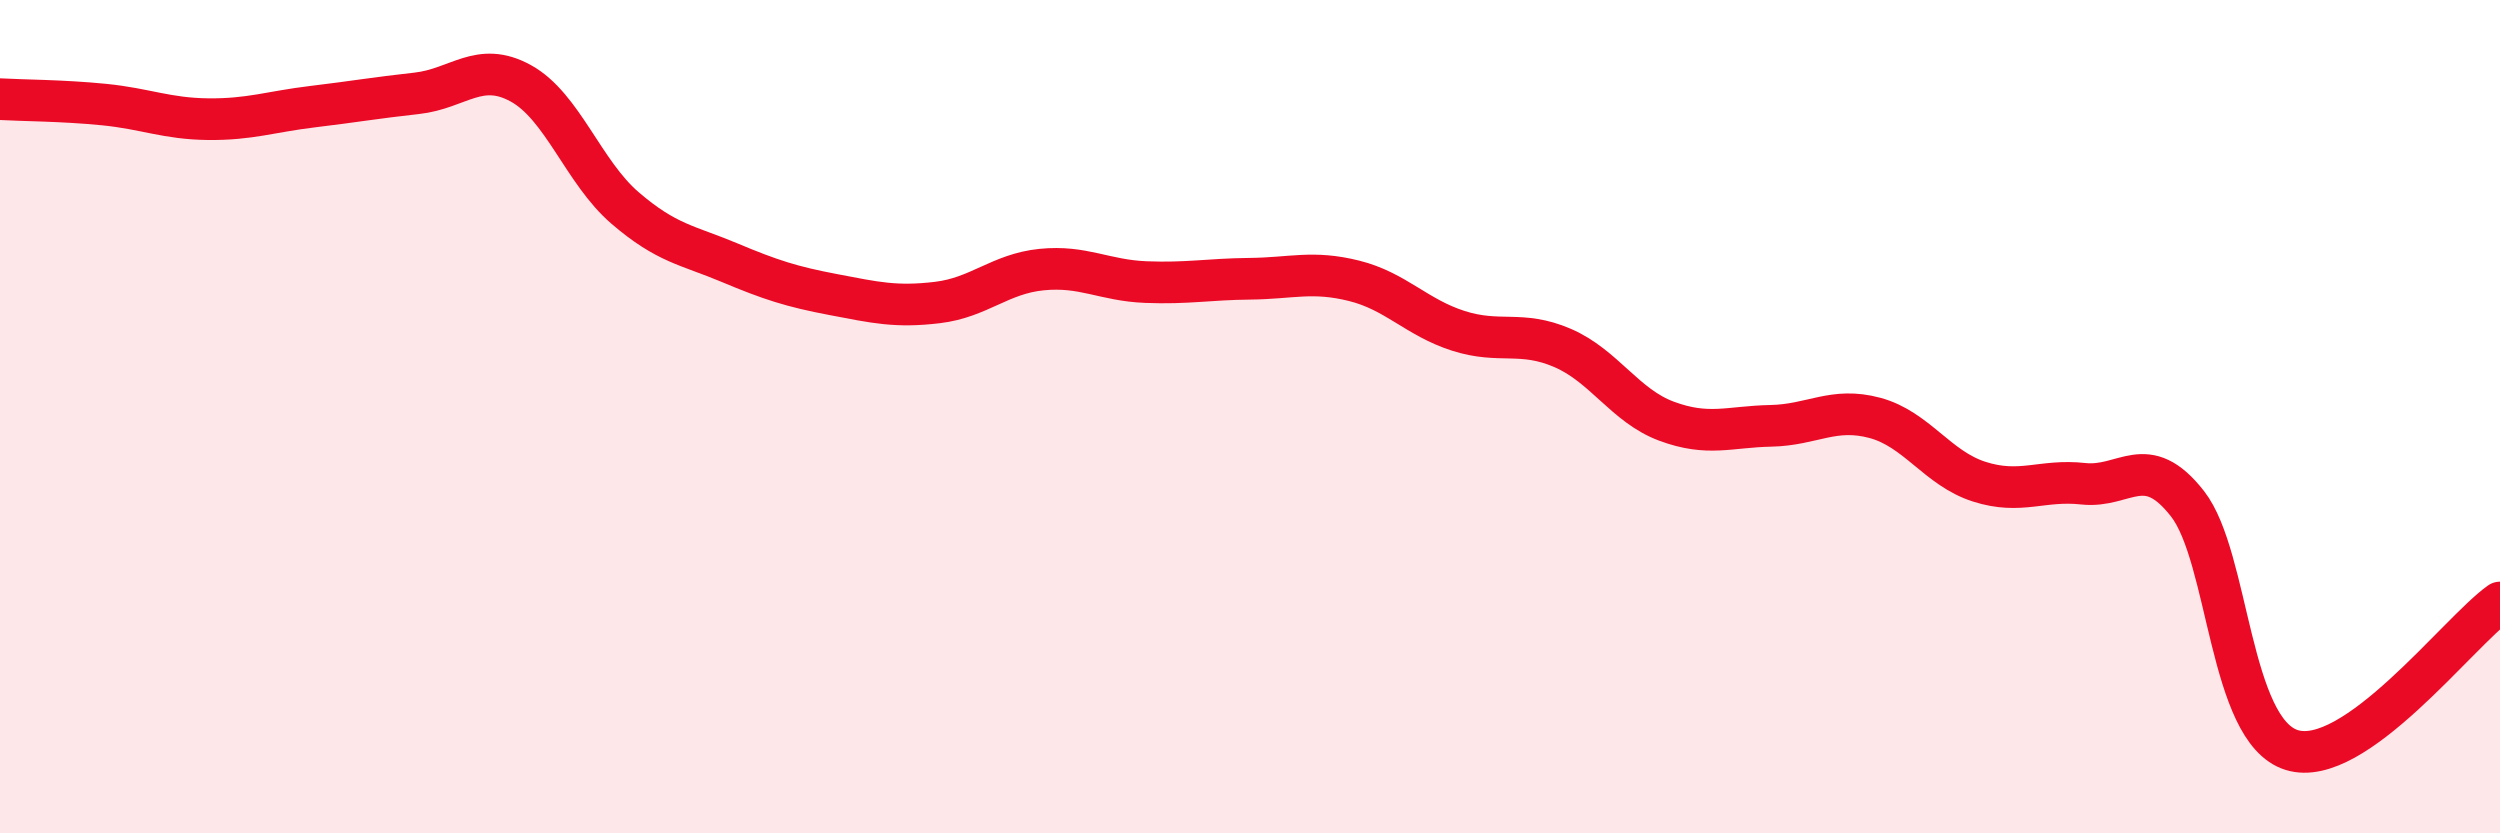
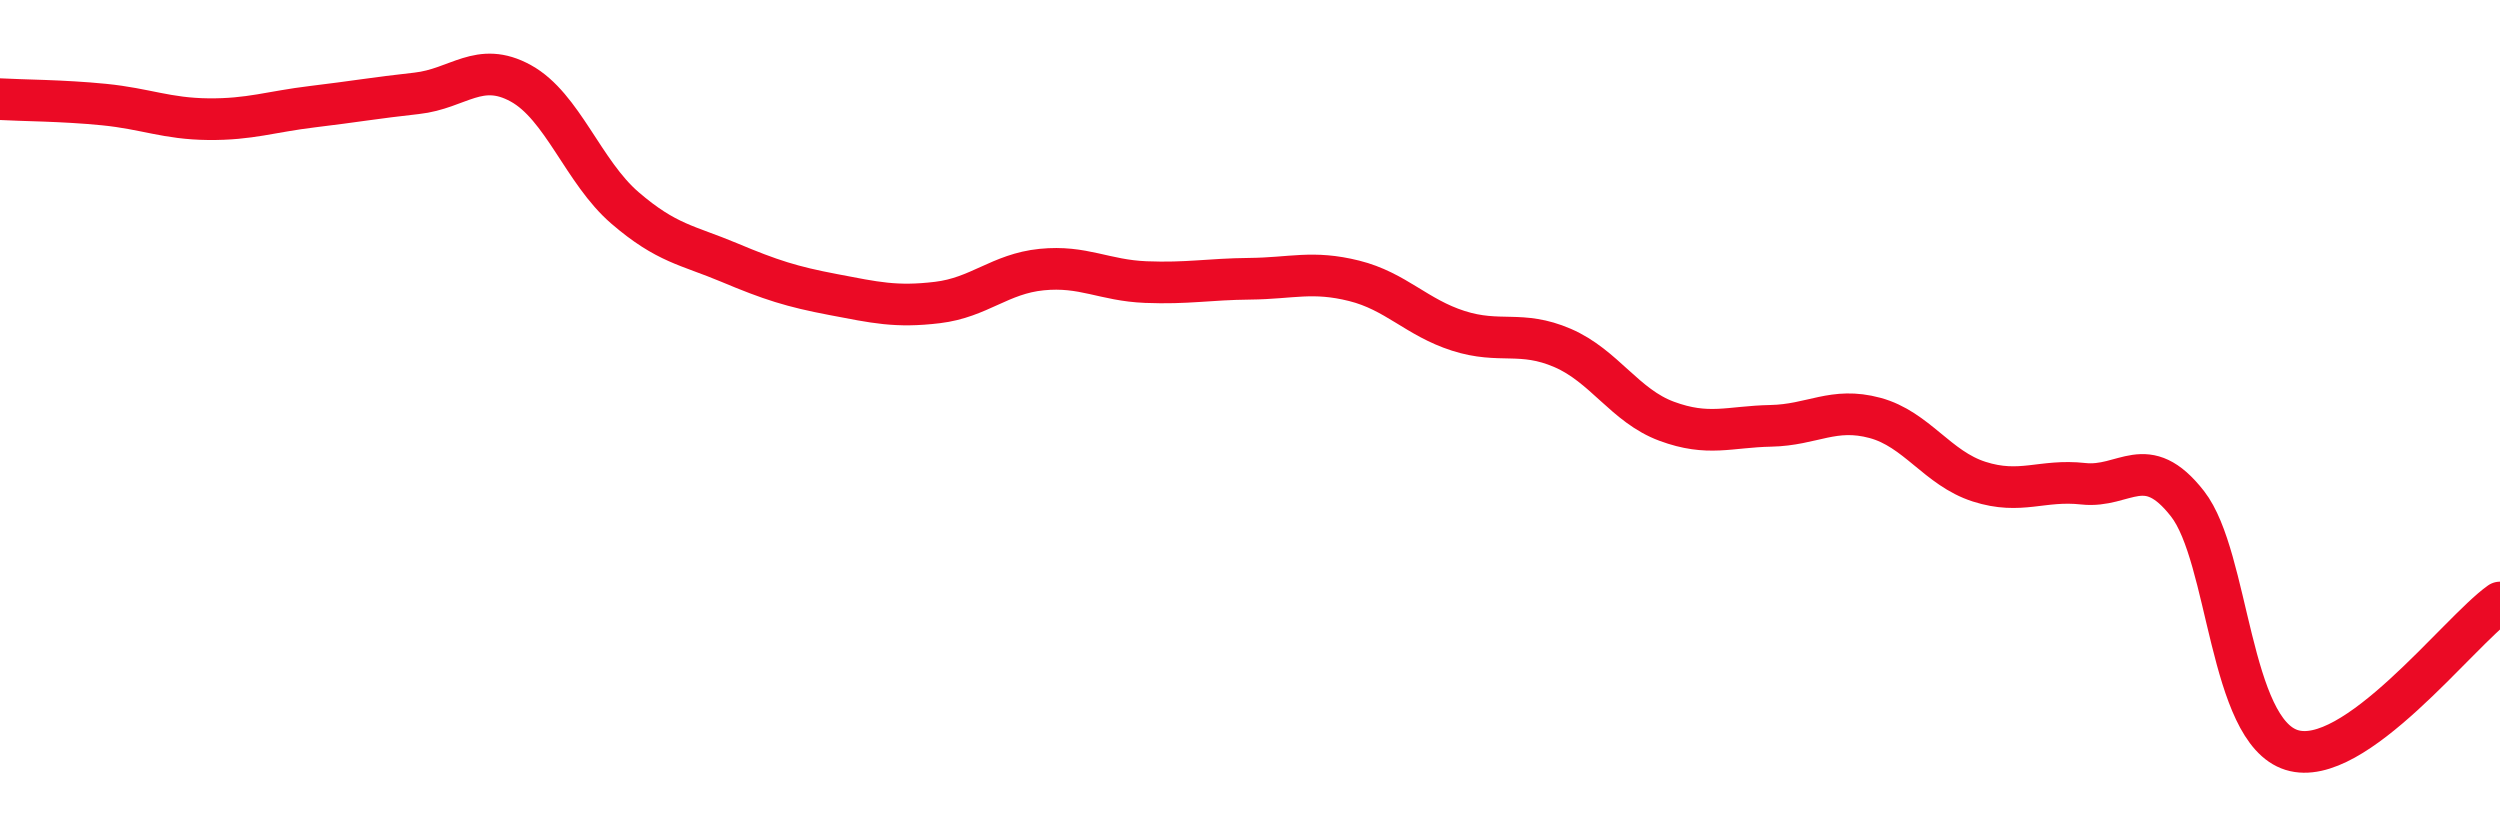
<svg xmlns="http://www.w3.org/2000/svg" width="60" height="20" viewBox="0 0 60 20">
-   <path d="M 0,2.38 C 0.5,2.41 1.5,2.41 2.5,2.51 C 3.5,2.61 4,2.85 5,2.86 C 6,2.87 6.5,2.68 7.5,2.56 C 8.5,2.44 9,2.35 10,2.24 C 11,2.13 11.5,1.45 12.5,2 C 13.5,2.55 14,4.13 15,4.99 C 16,5.85 16.5,5.88 17.5,6.3 C 18.5,6.72 19,6.88 20,7.07 C 21,7.26 21.5,7.38 22.5,7.26 C 23.5,7.14 24,6.57 25,6.47 C 26,6.37 26.5,6.73 27.5,6.77 C 28.5,6.81 29,6.7 30,6.69 C 31,6.68 31.5,6.49 32.5,6.74 C 33.5,6.99 34,7.62 35,7.94 C 36,8.26 36.5,7.92 37.5,8.35 C 38.5,8.78 39,9.74 40,10.11 C 41,10.48 41.5,10.24 42.5,10.22 C 43.5,10.2 44,9.76 45,10.03 C 46,10.3 46.5,11.24 47.5,11.56 C 48.5,11.88 49,11.5 50,11.61 C 51,11.72 51.5,10.81 52.5,12.09 C 53.5,13.37 53.5,17.53 55,18 C 56.5,18.47 59,15.17 60,14.46L60 20L0 20Z" fill="#EB0A25" opacity="0.1" stroke-linecap="round" stroke-linejoin="round" />
  <path d="M 0,2.38 C 0.5,2.41 1.5,2.41 2.5,2.51 C 3.5,2.61 4,2.85 5,2.86 C 6,2.87 6.5,2.68 7.5,2.56 C 8.5,2.44 9,2.35 10,2.24 C 11,2.13 11.5,1.45 12.5,2 C 13.5,2.55 14,4.13 15,4.99 C 16,5.85 16.5,5.88 17.5,6.3 C 18.5,6.72 19,6.88 20,7.07 C 21,7.26 21.5,7.38 22.5,7.26 C 23.5,7.14 24,6.57 25,6.47 C 26,6.37 26.5,6.73 27.5,6.77 C 28.5,6.81 29,6.7 30,6.69 C 31,6.68 31.5,6.49 32.5,6.74 C 33.5,6.99 34,7.62 35,7.94 C 36,8.26 36.5,7.92 37.5,8.35 C 38.5,8.78 39,9.74 40,10.11 C 41,10.48 41.5,10.24 42.5,10.22 C 43.5,10.2 44,9.76 45,10.03 C 46,10.3 46.5,11.24 47.5,11.56 C 48.5,11.88 49,11.5 50,11.61 C 51,11.72 51.5,10.81 52.5,12.09 C 53.5,13.37 53.5,17.53 55,18 C 56.5,18.47 59,15.17 60,14.46" stroke="#EB0A25" stroke-width="1" fill="none" stroke-linecap="round" stroke-linejoin="round" />
</svg>